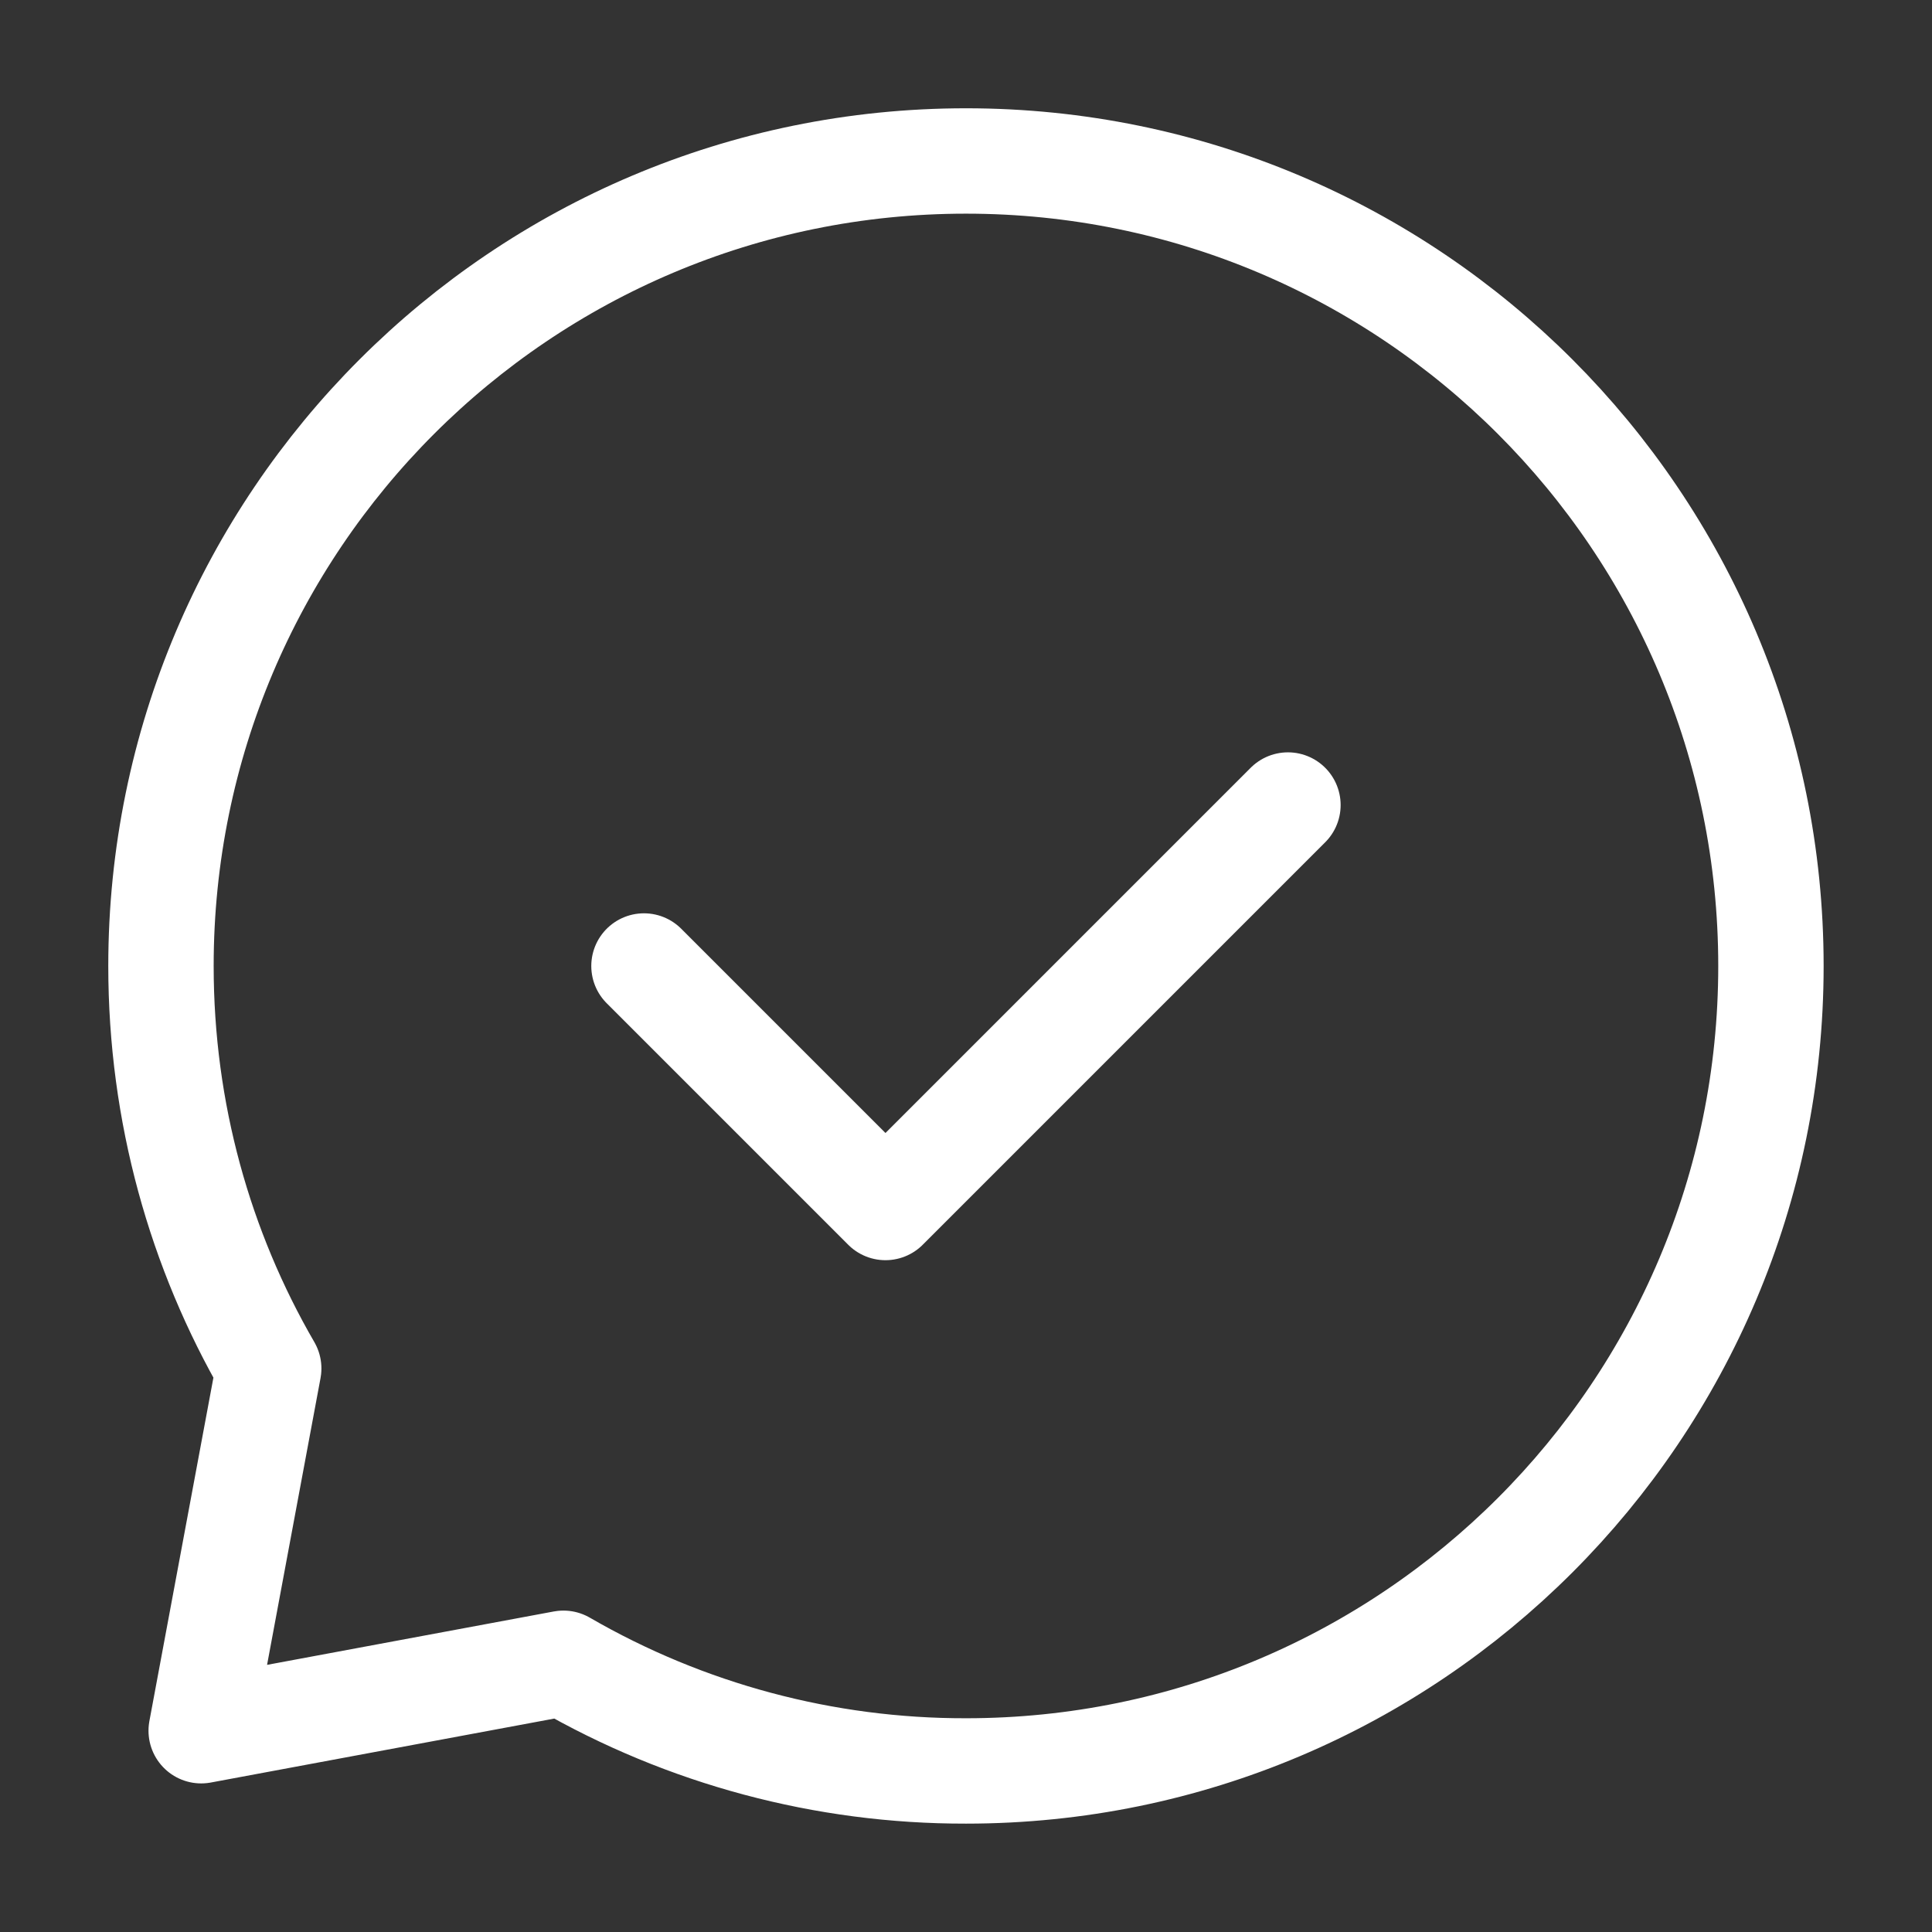
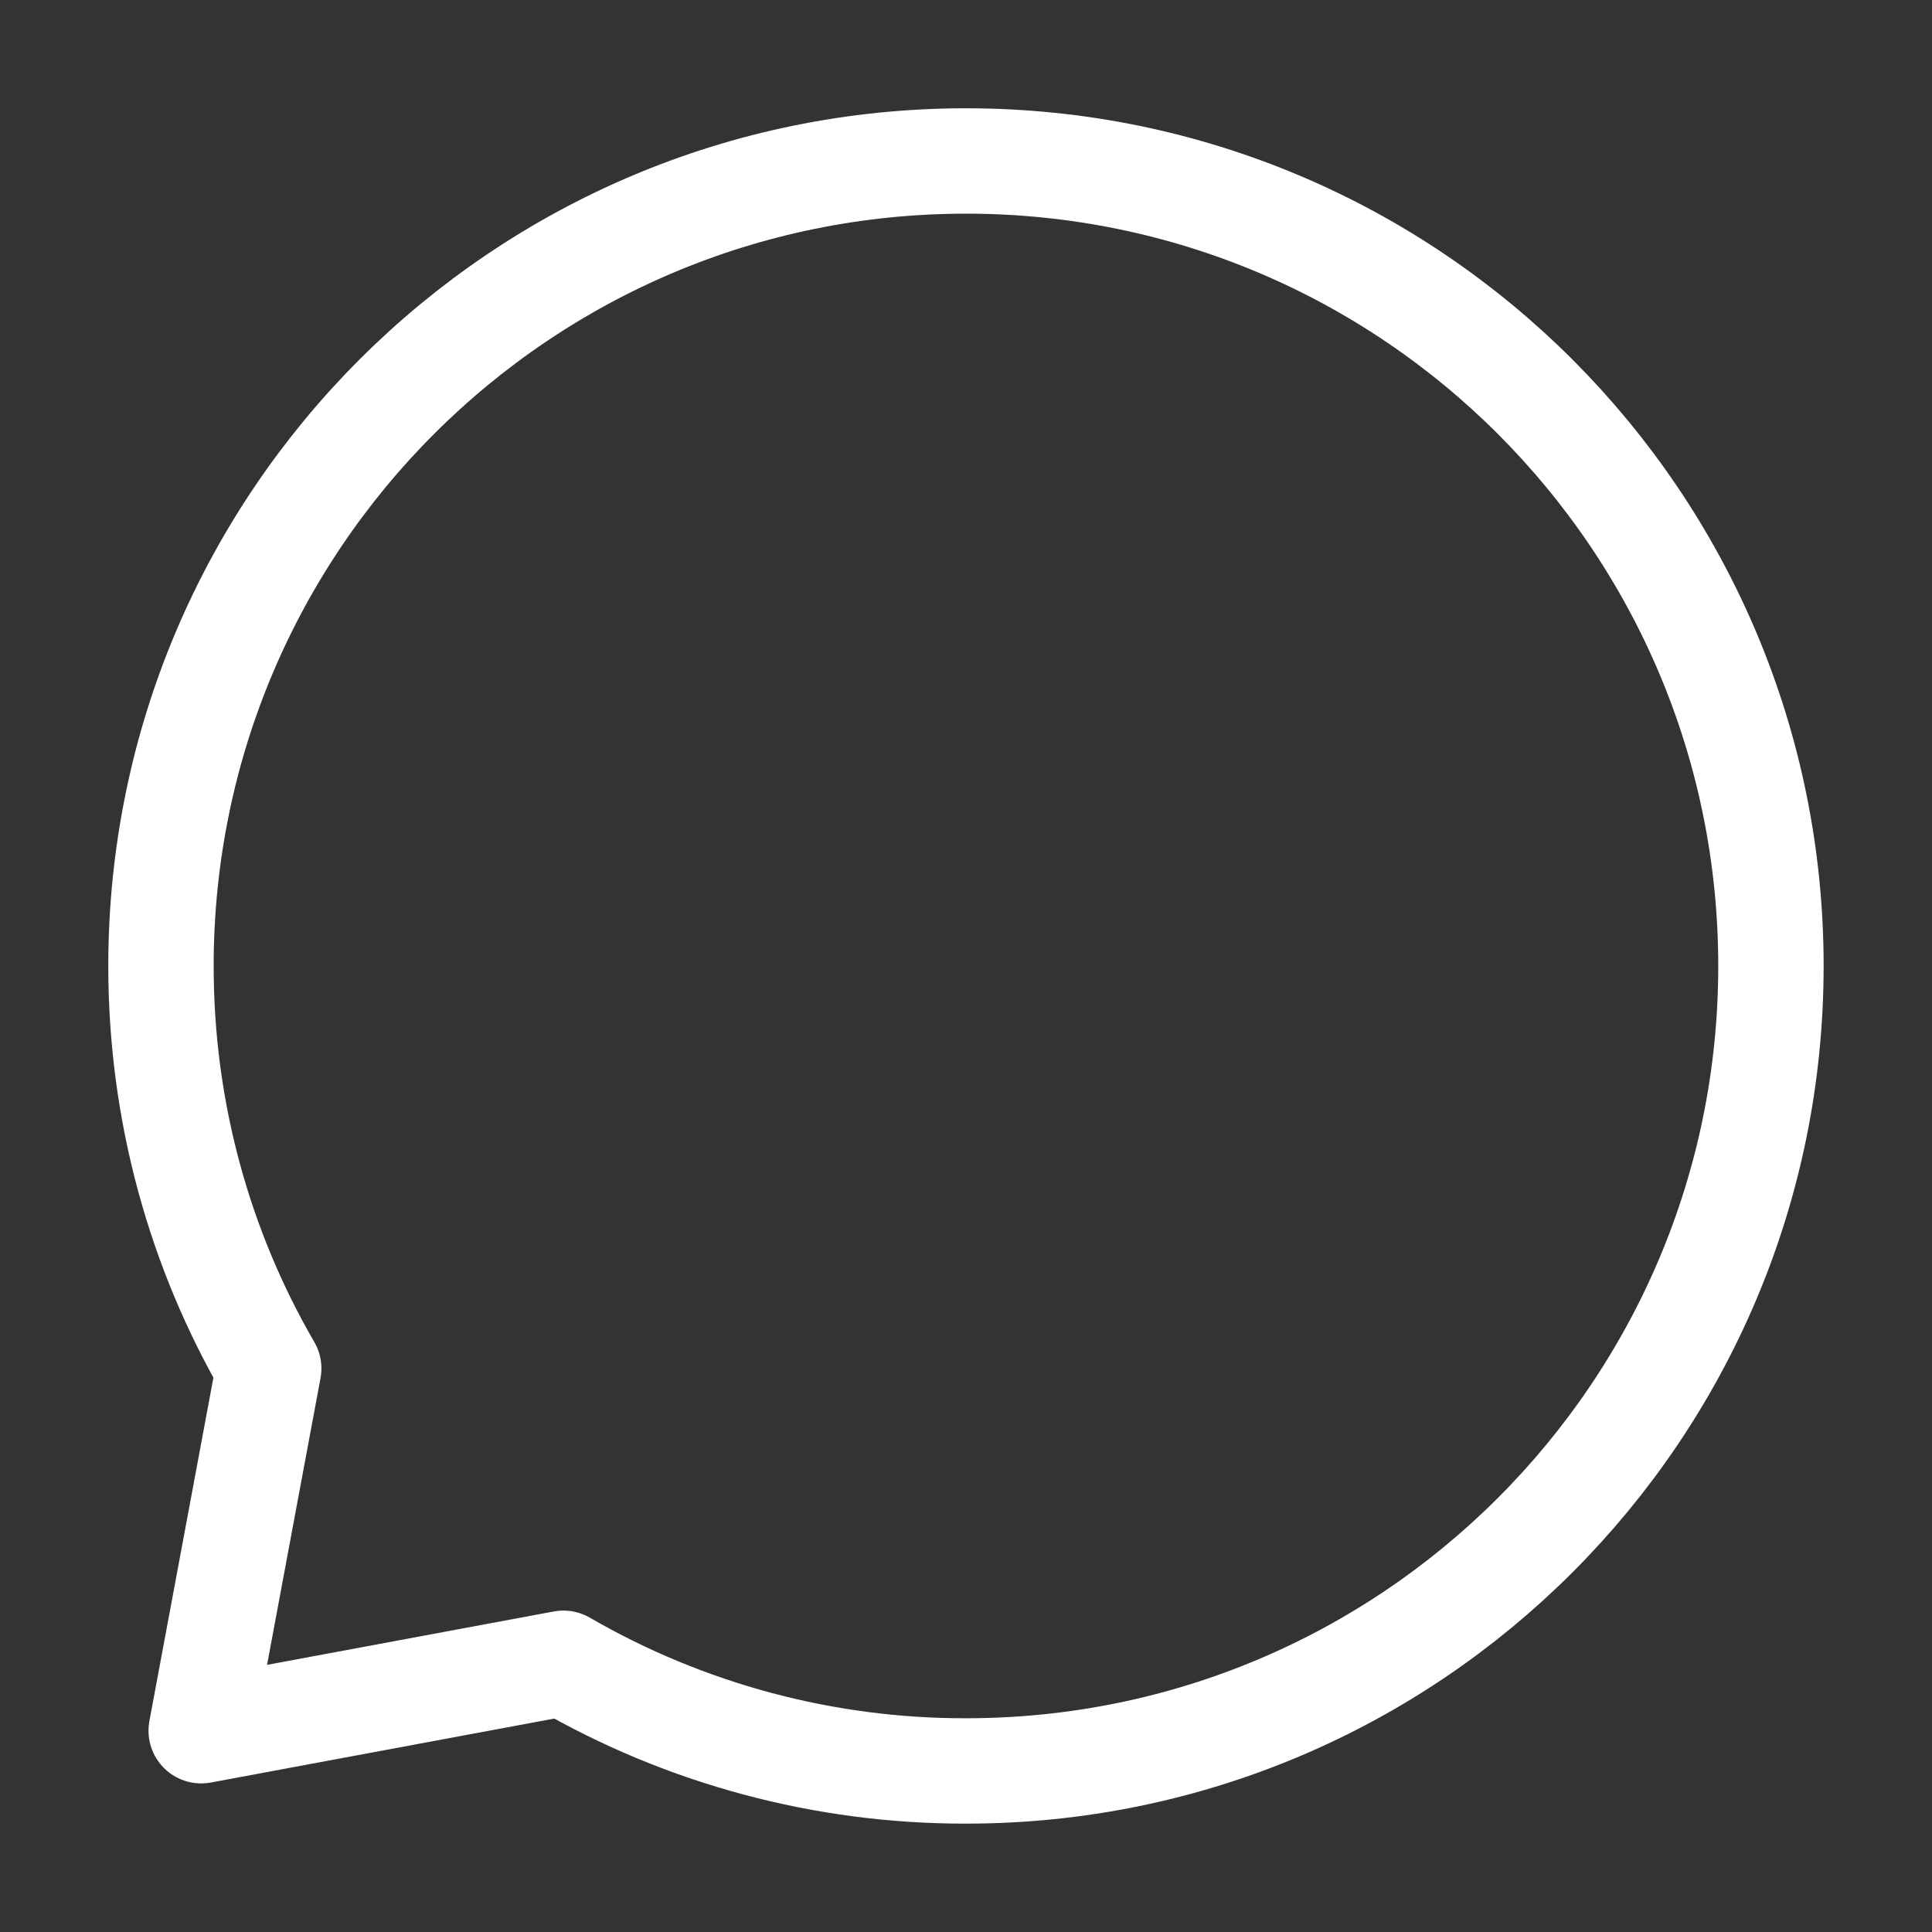
<svg xmlns="http://www.w3.org/2000/svg" width="22" height="22" viewBox="0 0 22 22" fill="none">
  <rect x="0" y="0" width="22" height="22" fill="#333333" stroke="none" />
-   <path d="M7.333 11L10.083 13.75L14.666 9.167" stroke="white" stroke-width="1.2" stroke-linecap="round" stroke-linejoin="round" />
  <path d="M11 20.166C16.062 20.166 20.166 16.062 20.166 11C20.166 5.937 16.062 1.833 11 1.833C5.937 1.833 1.833 5.937 1.833 11C1.833 12.669 2.279 14.236 3.06 15.583L2.291 19.708L6.416 18.94C7.809 19.746 9.39 20.169 11 20.166Z" stroke="white" stroke-width="1.2" stroke-linecap="round" stroke-linejoin="round" />
</svg>